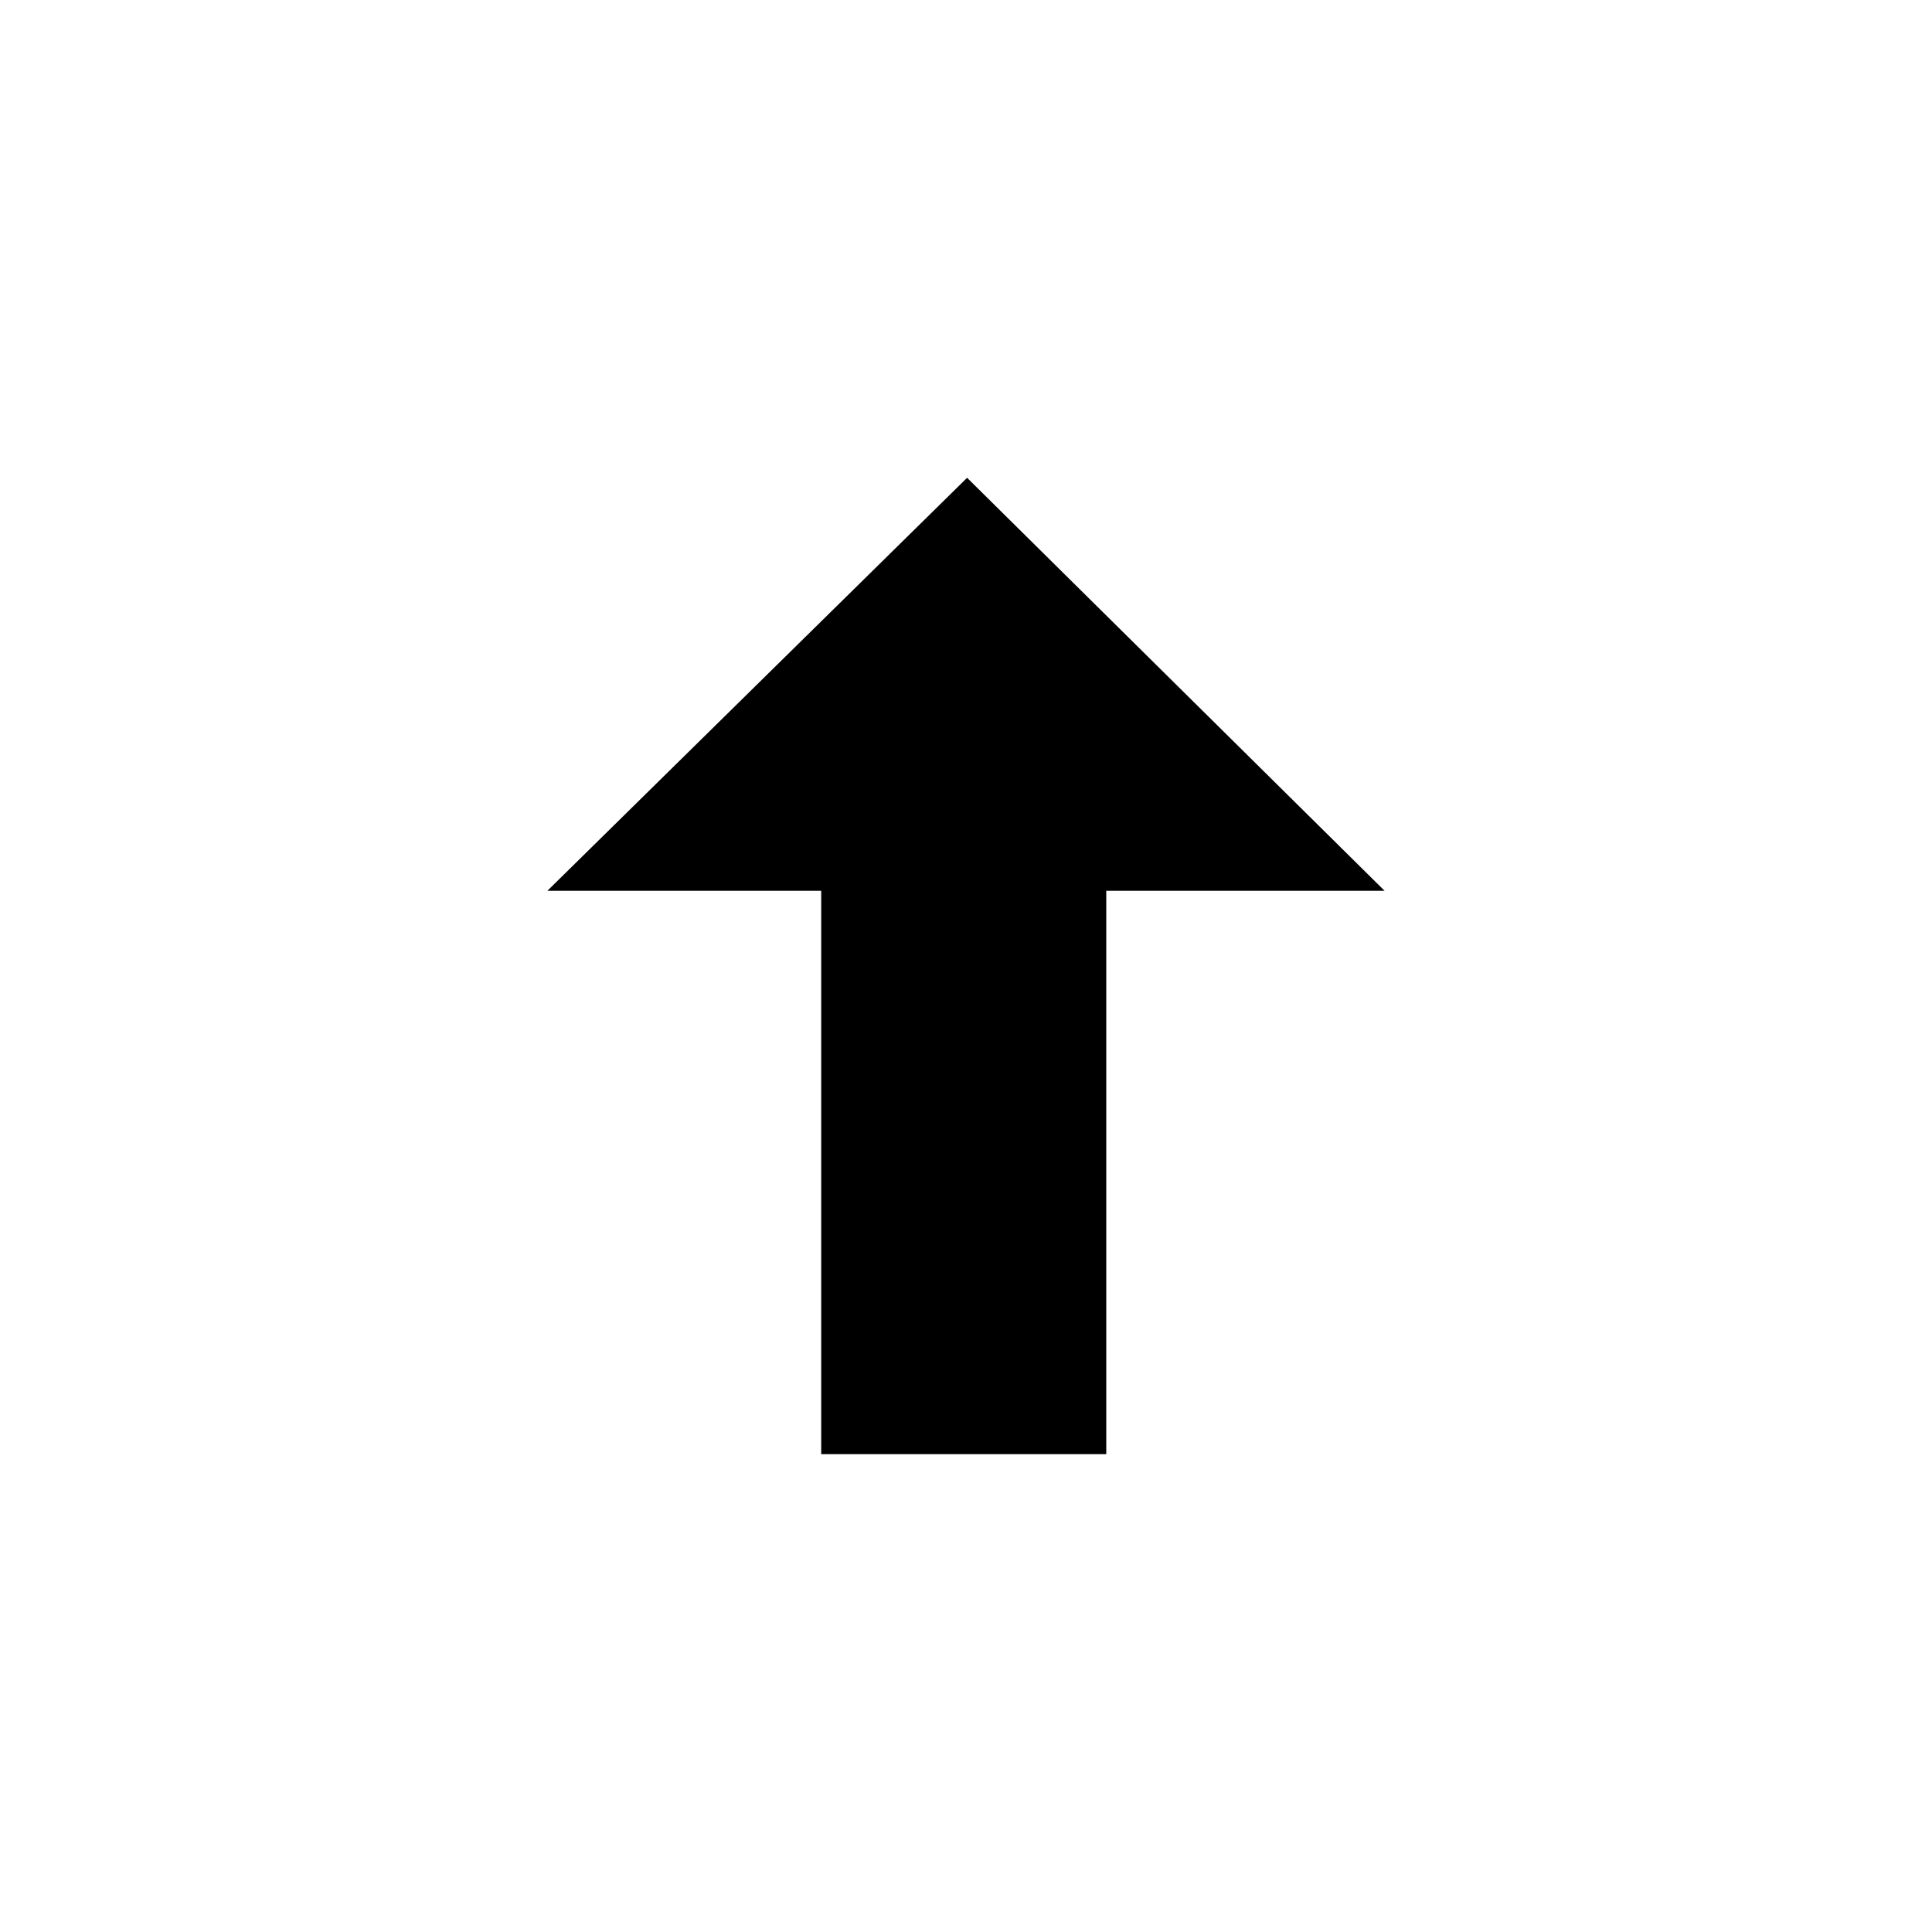
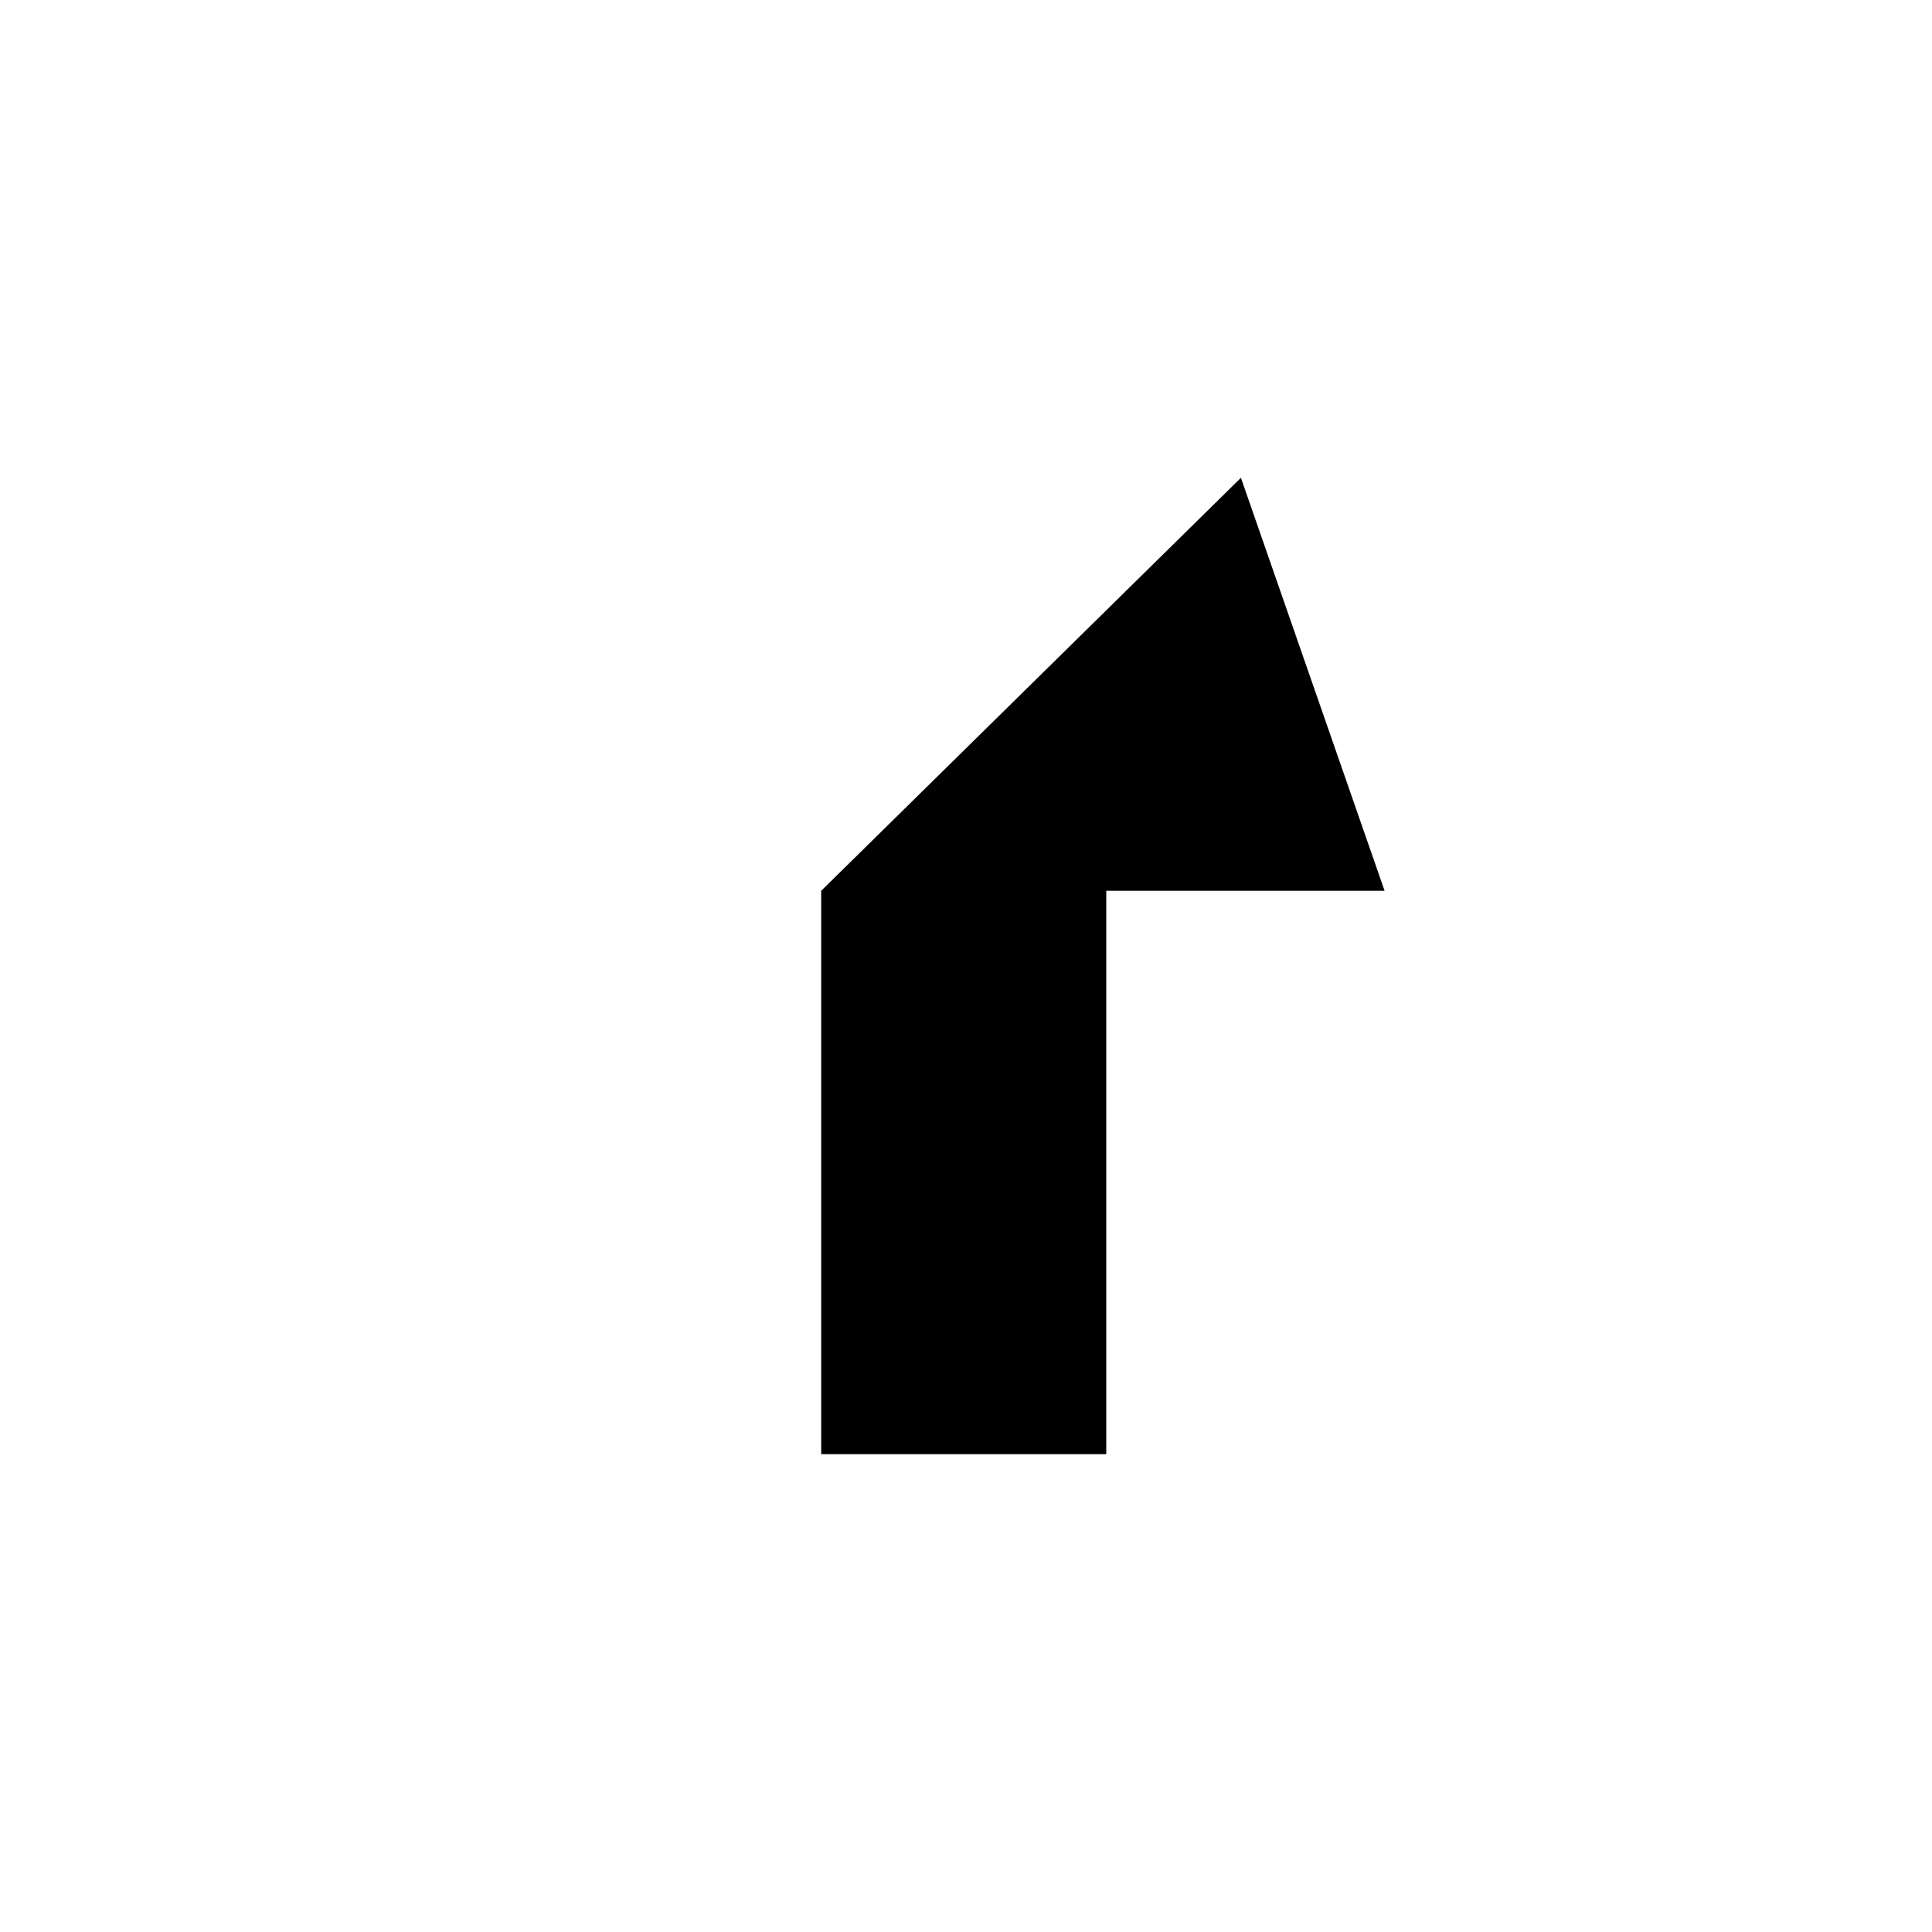
<svg xmlns="http://www.w3.org/2000/svg" fill="#000000" width="800px" height="800px" version="1.1" viewBox="144 144 512 512">
-   <path d="m510.93 380.07h-73.758v149.3h-75.543v-149.3h-72.566l111.23-109.45z" fill-rule="evenodd" />
+   <path d="m510.93 380.07h-73.758v149.3h-75.543v-149.3l111.23-109.45z" fill-rule="evenodd" />
</svg>